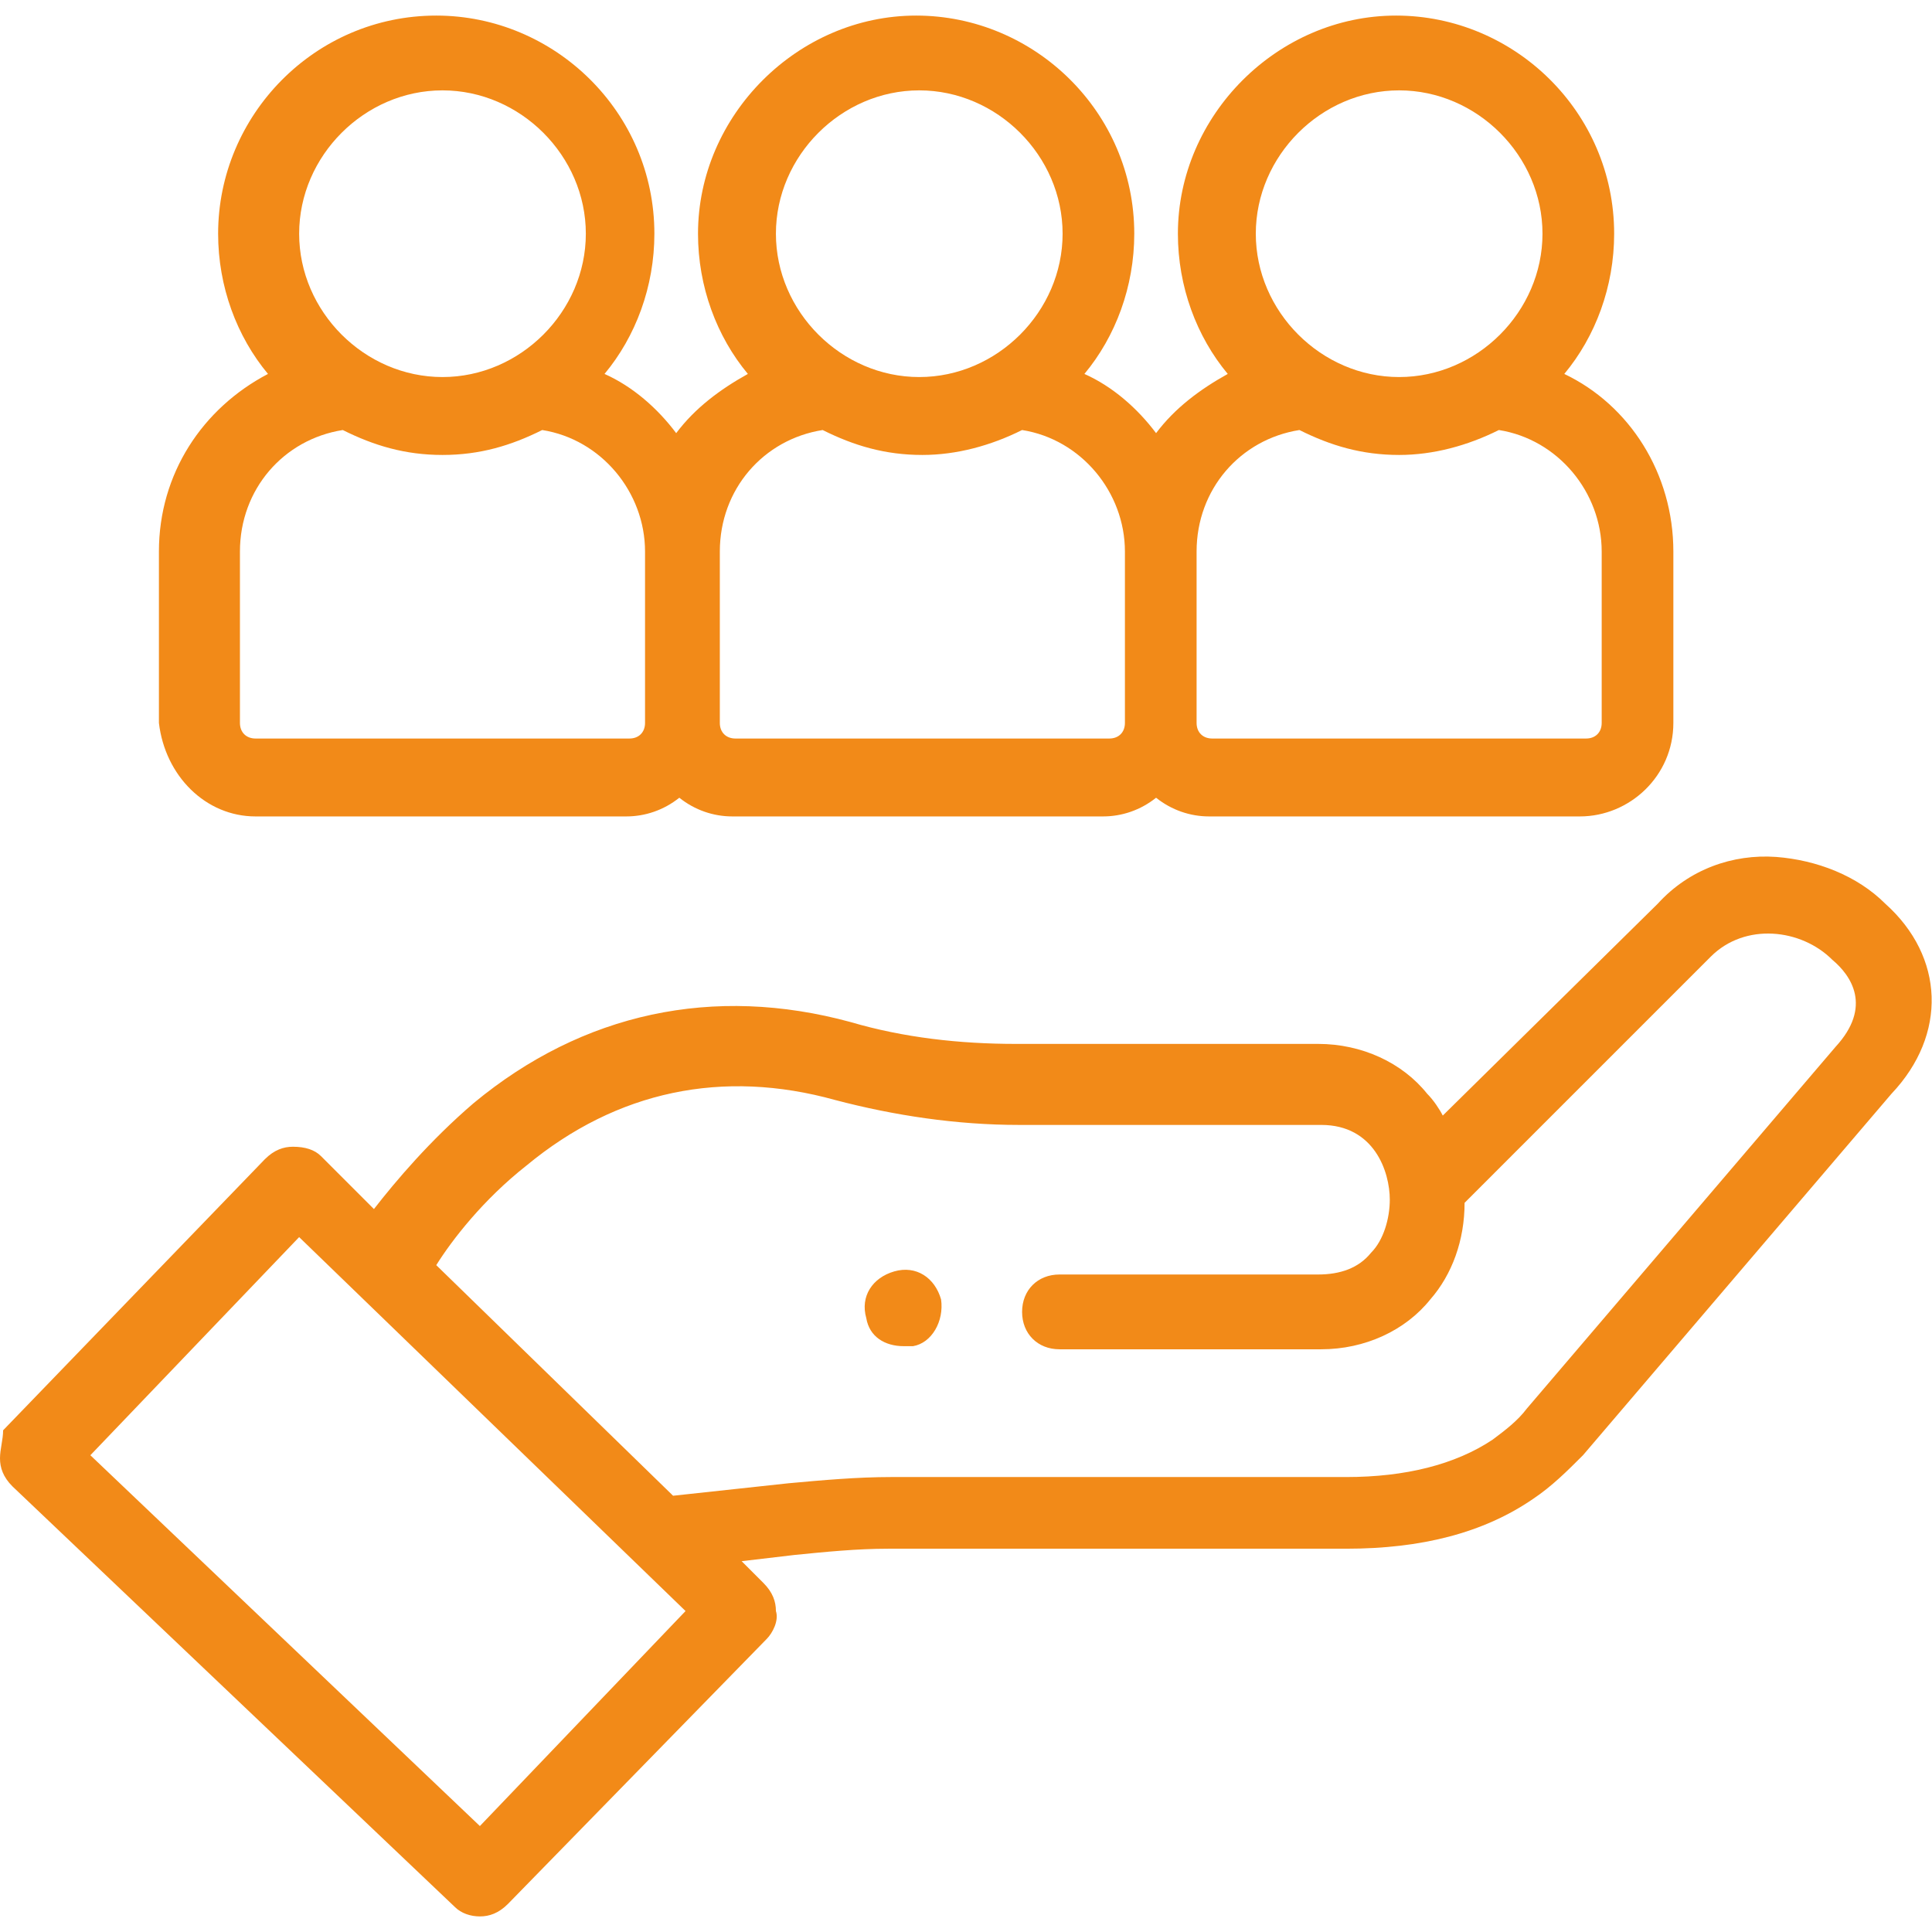
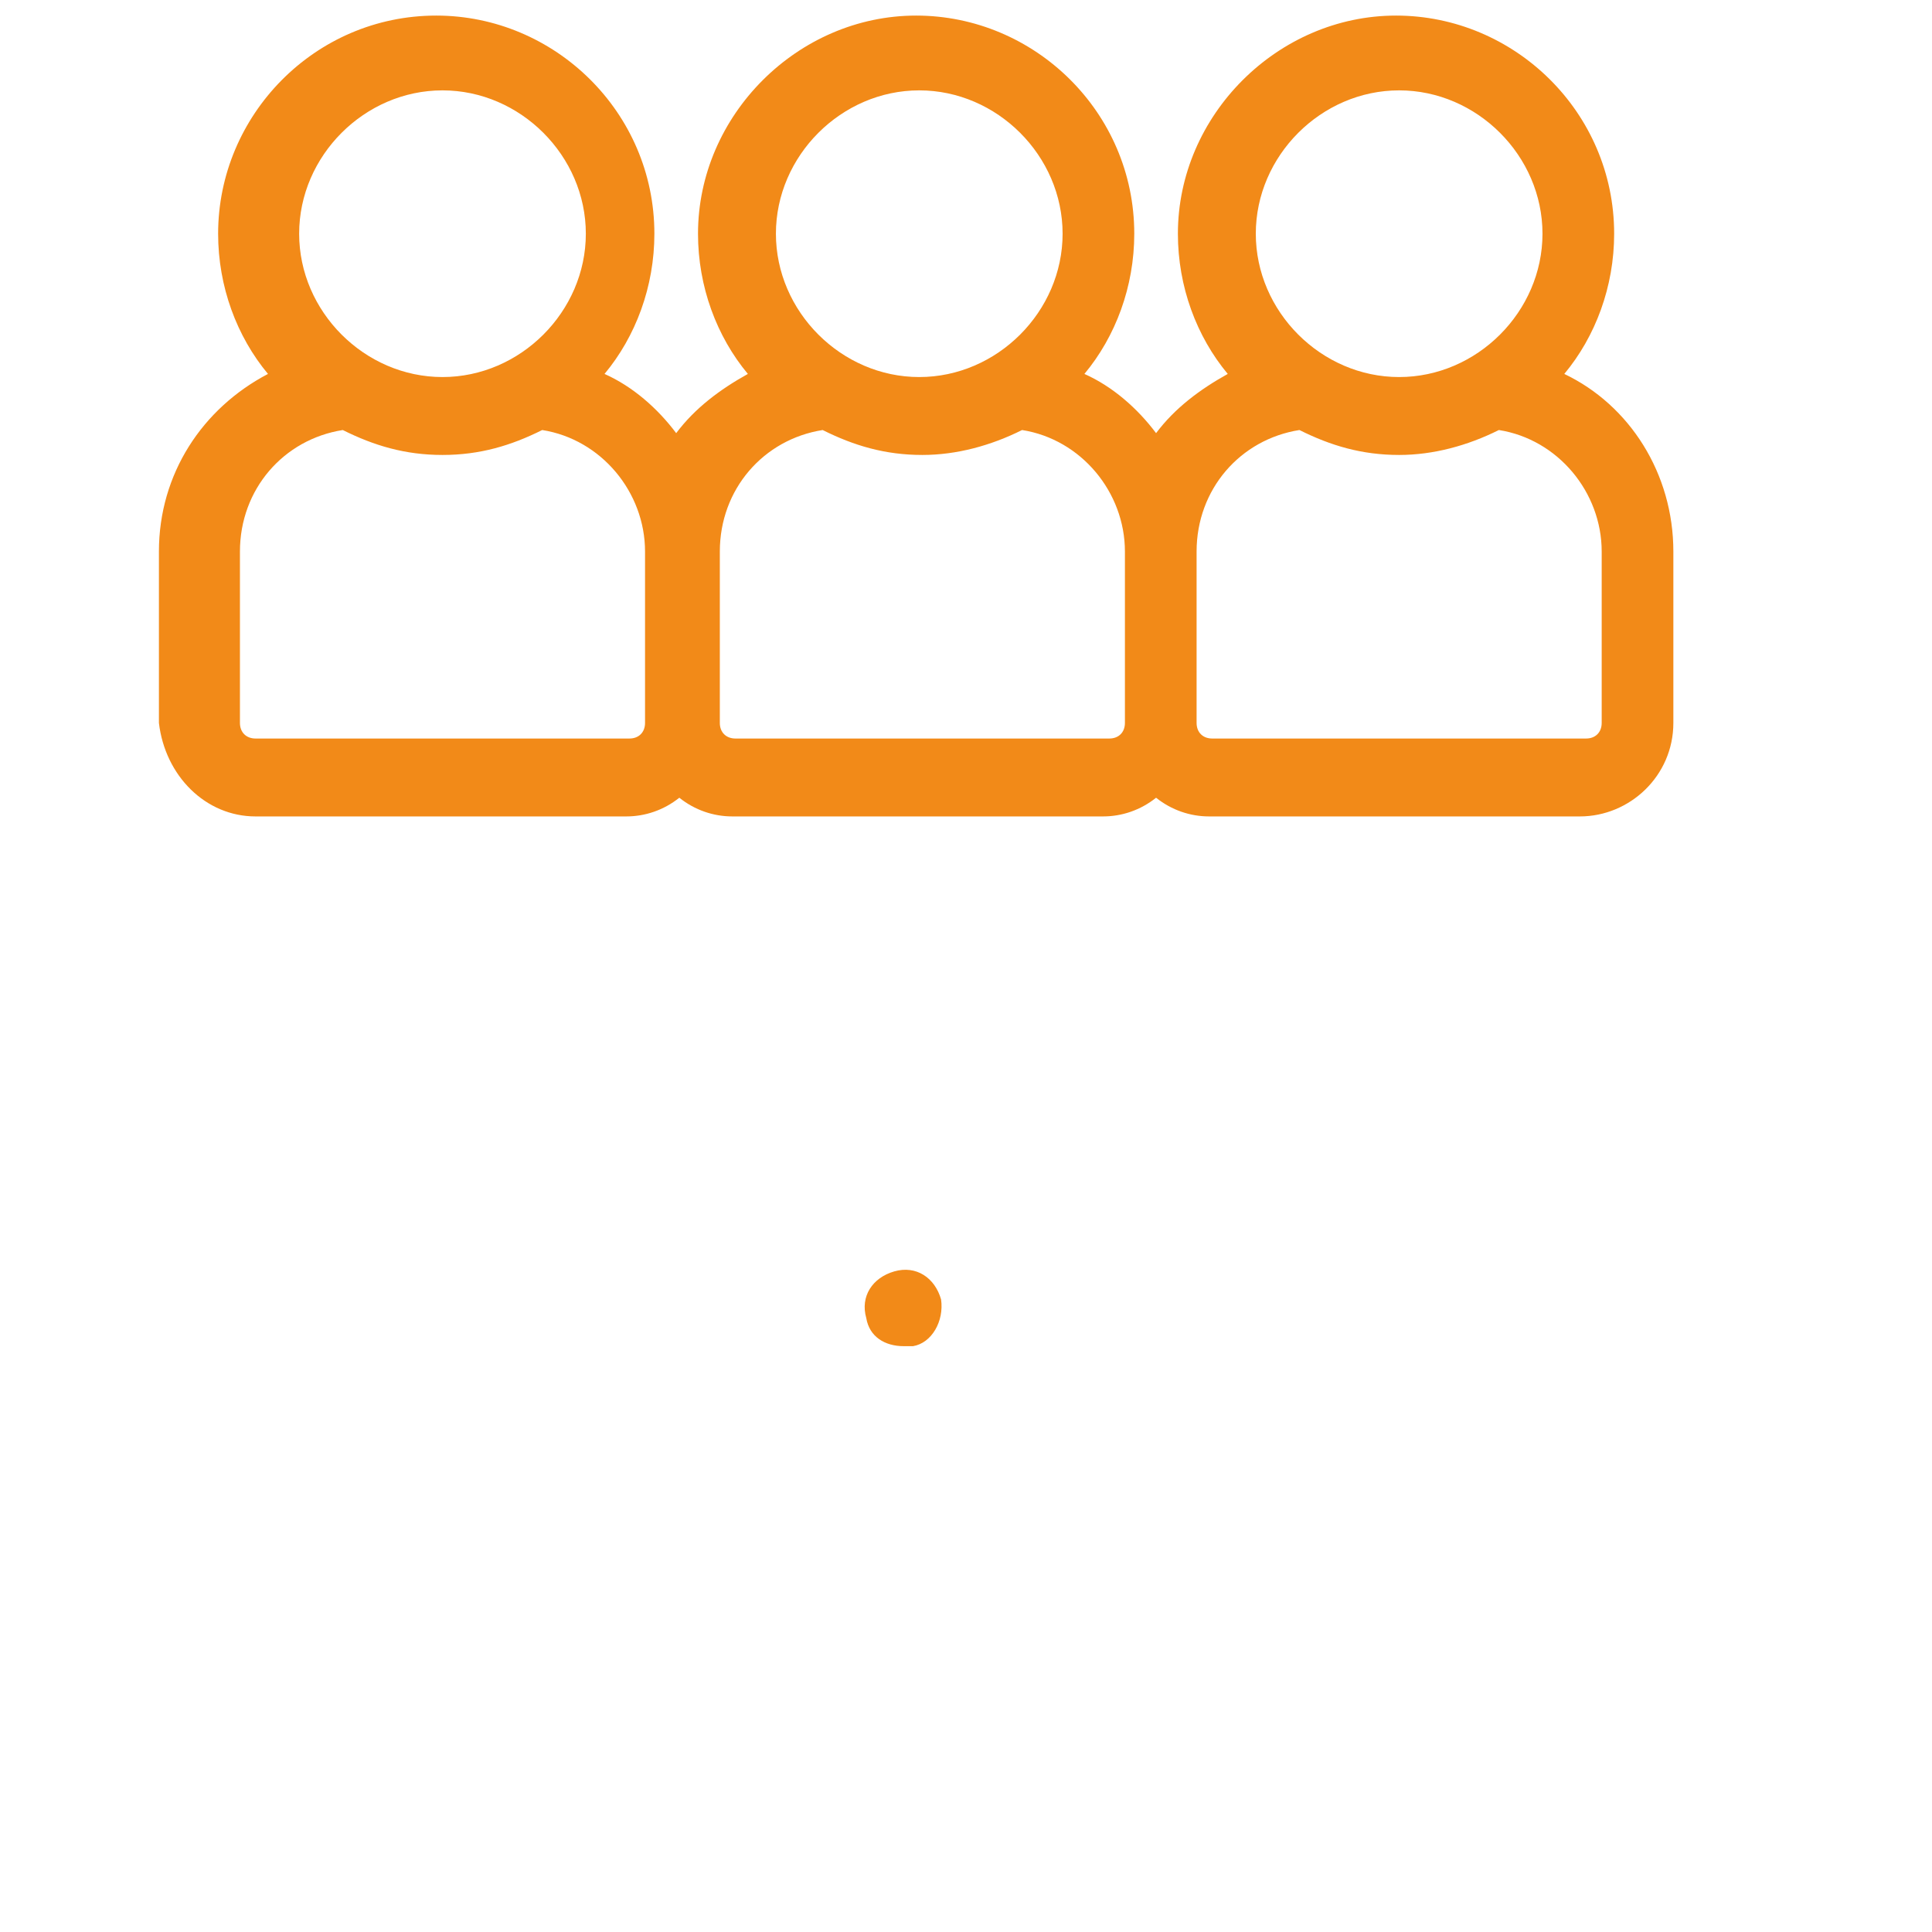
<svg xmlns="http://www.w3.org/2000/svg" version="1.1" id="Layer_1" x="0px" y="0px" width="62px" height="62px" viewBox="0 0 62 62" style="enable-background:new 0 0 62 62;" xml:space="preserve">
  <style type="text/css">
	.st0{fill:#F28A18;}
</style>
  <g>
-     <path class="st0" d="M60.5,29c-0.9-0.9-2.2-1.4-3.5-1.5c-1.4-0.1-2.8,0.4-3.8,1.5l-6.9,6.8c-0.1-0.2-0.3-0.5-0.5-0.7   c-0.8-1-2.1-1.6-3.5-1.6h-9.7c-1.8,0-3.6-0.2-5.3-0.7c-4.4-1.2-8.6-0.3-12.1,2.6c-1.4,1.2-2.5,2.5-3.2,3.4l-1.7-1.7   c-0.2-0.2-0.5-0.3-0.9-0.3c0,0,0,0,0,0c-0.3,0-0.6,0.1-0.9,0.4l-8.4,8.7C0.1,46.2,0,46.5,0,46.8c0,0.3,0.1,0.6,0.4,0.9l14.2,13.5   c0.2,0.2,0.5,0.3,0.8,0.3c0.3,0,0.6-0.1,0.9-0.4l8.3-8.5c0.2-0.2,0.4-0.6,0.3-0.9c0-0.3-0.1-0.6-0.4-0.9l-0.7-0.7l1.7-0.2   c1-0.1,2-0.2,3-0.2h14.7c2.4,0,4.4-0.5,6-1.6c0,0,0,0,0,0c0.6-0.4,1.1-0.9,1.6-1.4l9.9-11.6C62.5,33.2,62.4,30.7,60.5,29z    M15.4,58.6L2.9,46.7l6.7-7l12.4,12L15.4,58.6z M58.9,33.6L49,45.2c-0.3,0.4-0.7,0.7-1.1,1c-1.2,0.8-2.8,1.2-4.7,1.2H28.6   c-1.1,0-2.2,0.1-3.3,0.2L21.6,48L14,40.6c0.5-0.8,1.5-2.1,2.9-3.2c2.9-2.4,6.3-3.1,9.9-2.1c1.9,0.5,3.9,0.8,5.9,0.8h9.7   c1.7,0,2.2,1.5,2.2,2.4c0,0.6-0.2,1.3-0.6,1.7c-0.4,0.5-1,0.7-1.7,0.7H34c-0.7,0-1.2,0.5-1.2,1.2c0,0.7,0.5,1.2,1.2,1.2h8.4   c1.4,0,2.7-0.6,3.5-1.6c0.7-0.8,1.1-1.9,1.1-3.1l7.9-7.9c1.1-1.1,2.9-0.9,3.9,0.1C59.4,31.3,60.1,32.3,58.9,33.6z" />
    <path class="st0" d="M30.2,41.7c-0.2-0.7-0.8-1.1-1.5-0.9c-0.7,0.2-1.1,0.8-0.9,1.5l0,0c0.1,0.6,0.6,0.9,1.2,0.9c0.1,0,0.2,0,0.3,0   C29.9,43.1,30.3,42.4,30.2,41.7L30.2,41.7z" />
    <path class="st0" d="M8.2,26.2h11.9c0.6,0,1.2-0.2,1.7-0.6c0.5,0.4,1.1,0.6,1.7,0.6h11.9c0.6,0,1.2-0.2,1.7-0.6   c0.5,0.4,1.1,0.6,1.7,0.6h11.9c1.6,0,3-1.3,3-3v-5.5c0-2.5-1.4-4.7-3.5-5.7c1-1.2,1.6-2.8,1.6-4.5c0-3.9-3.2-7-7-7s-7,3.2-7,7   c0,1.7,0.6,3.3,1.6,4.5c-0.9,0.5-1.7,1.1-2.3,1.9c-0.6-0.8-1.4-1.5-2.3-1.9c1-1.2,1.6-2.8,1.6-4.5c0-3.9-3.2-7-7-7s-7,3.2-7,7   c0,1.7,0.6,3.3,1.6,4.5c-0.9,0.5-1.7,1.1-2.3,1.9c-0.6-0.8-1.4-1.5-2.3-1.9c1-1.2,1.6-2.8,1.6-4.5c0-3.9-3.2-7-7-7   c-3.9,0-7,3.2-7,7c0,1.7,0.6,3.3,1.6,4.5c-2.1,1.1-3.5,3.2-3.5,5.7v5.5C5.3,24.9,6.6,26.2,8.2,26.2z M44.9,2.9   c2.5,0,4.6,2.1,4.6,4.6c0,2.5-2.1,4.6-4.6,4.6c-2.5,0-4.6-2.1-4.6-4.6C40.3,5,42.4,2.9,44.9,2.9z M41.7,13.8c1,0.5,2,0.8,3.2,0.8   c1.1,0,2.2-0.3,3.2-0.8c1.9,0.3,3.3,2,3.3,3.9v5.5c0,0.3-0.2,0.5-0.5,0.5H38.9c-0.3,0-0.5-0.2-0.5-0.5v-5.5   C38.4,15.7,39.8,14.1,41.7,13.8z M29.5,2.9c2.5,0,4.6,2.1,4.6,4.6c0,2.5-2.1,4.6-4.6,4.6c-2.5,0-4.6-2.1-4.6-4.6S27,2.9,29.5,2.9z    M26.4,13.8c1,0.5,2,0.8,3.2,0.8c1.1,0,2.2-0.3,3.2-0.8c1.9,0.3,3.3,2,3.3,3.9v5.5c0,0.3-0.2,0.5-0.5,0.5H23.6   c-0.3,0-0.5-0.2-0.5-0.5v-5.5C23.1,15.7,24.5,14.1,26.4,13.8z M14.2,2.9c2.5,0,4.6,2.1,4.6,4.6c0,2.5-2.1,4.6-4.6,4.6   S9.6,10,9.6,7.5C9.6,5,11.7,2.9,14.2,2.9z M7.7,17.7c0-2,1.4-3.6,3.3-3.9c1,0.5,2,0.8,3.2,0.8s2.2-0.3,3.2-0.8   c1.9,0.3,3.3,2,3.3,3.9v5.5c0,0.3-0.2,0.5-0.5,0.5H8.2c-0.3,0-0.5-0.2-0.5-0.5V17.7z" />
  </g>
</svg>